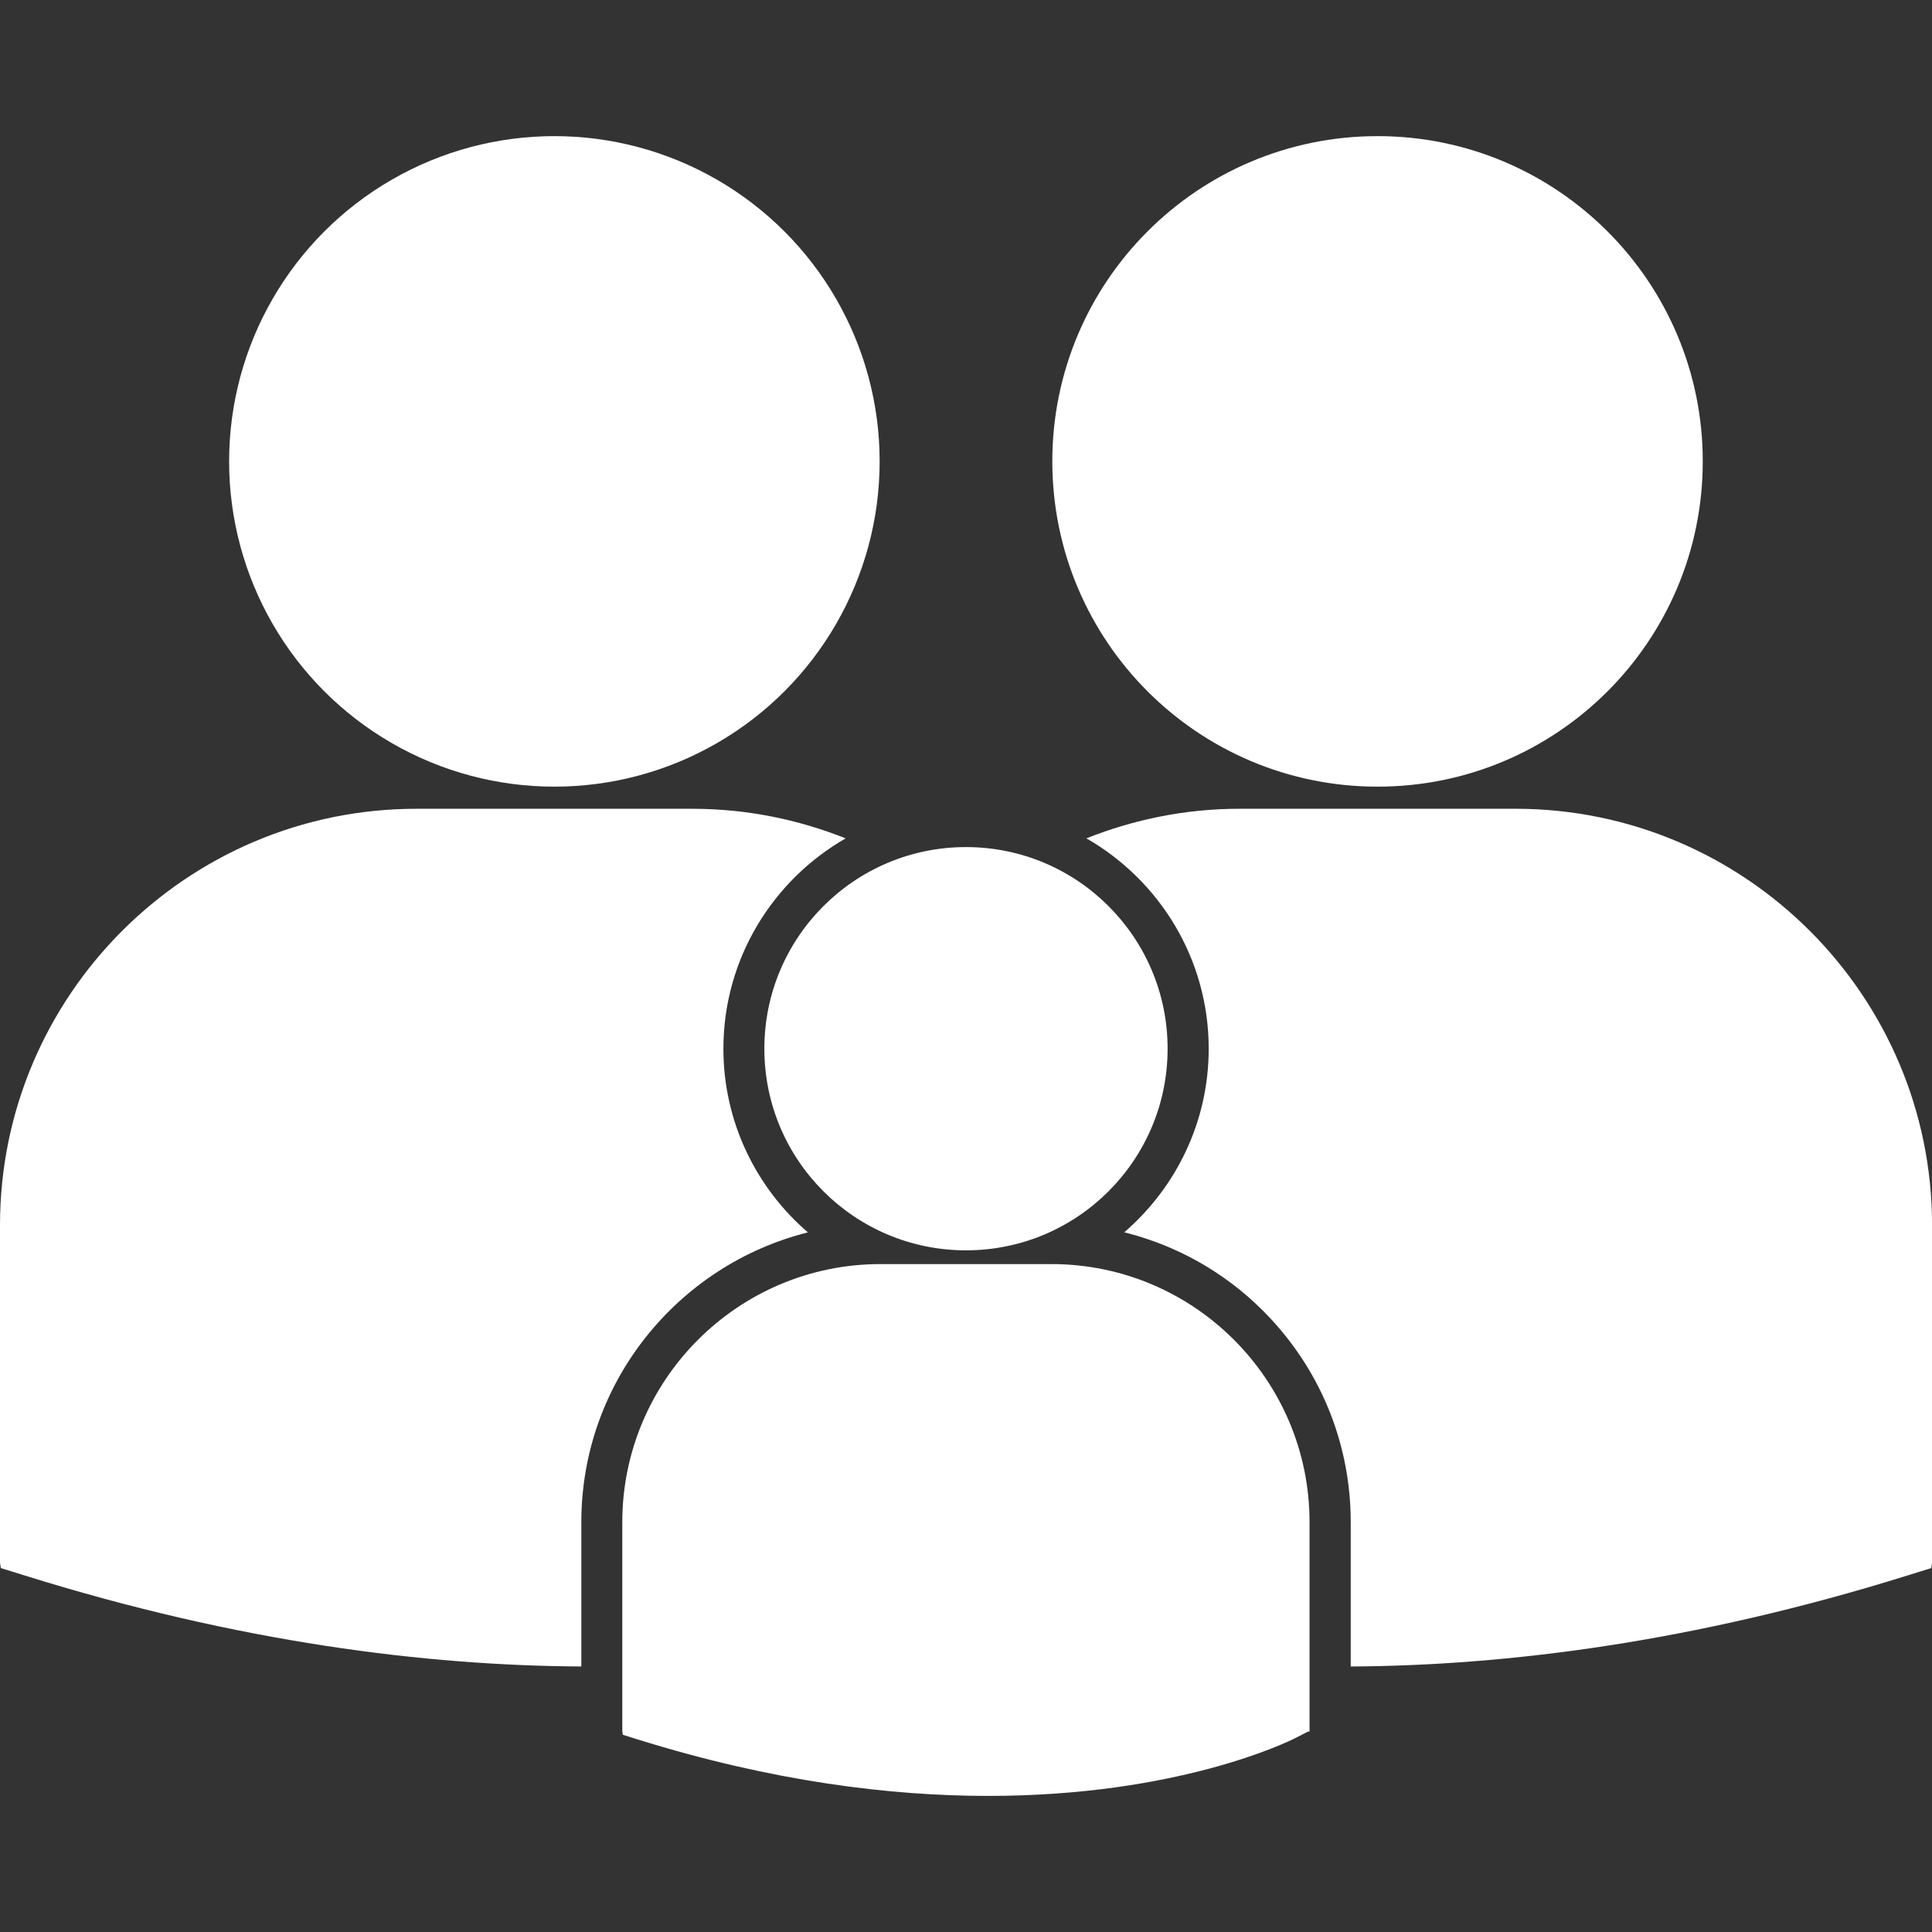
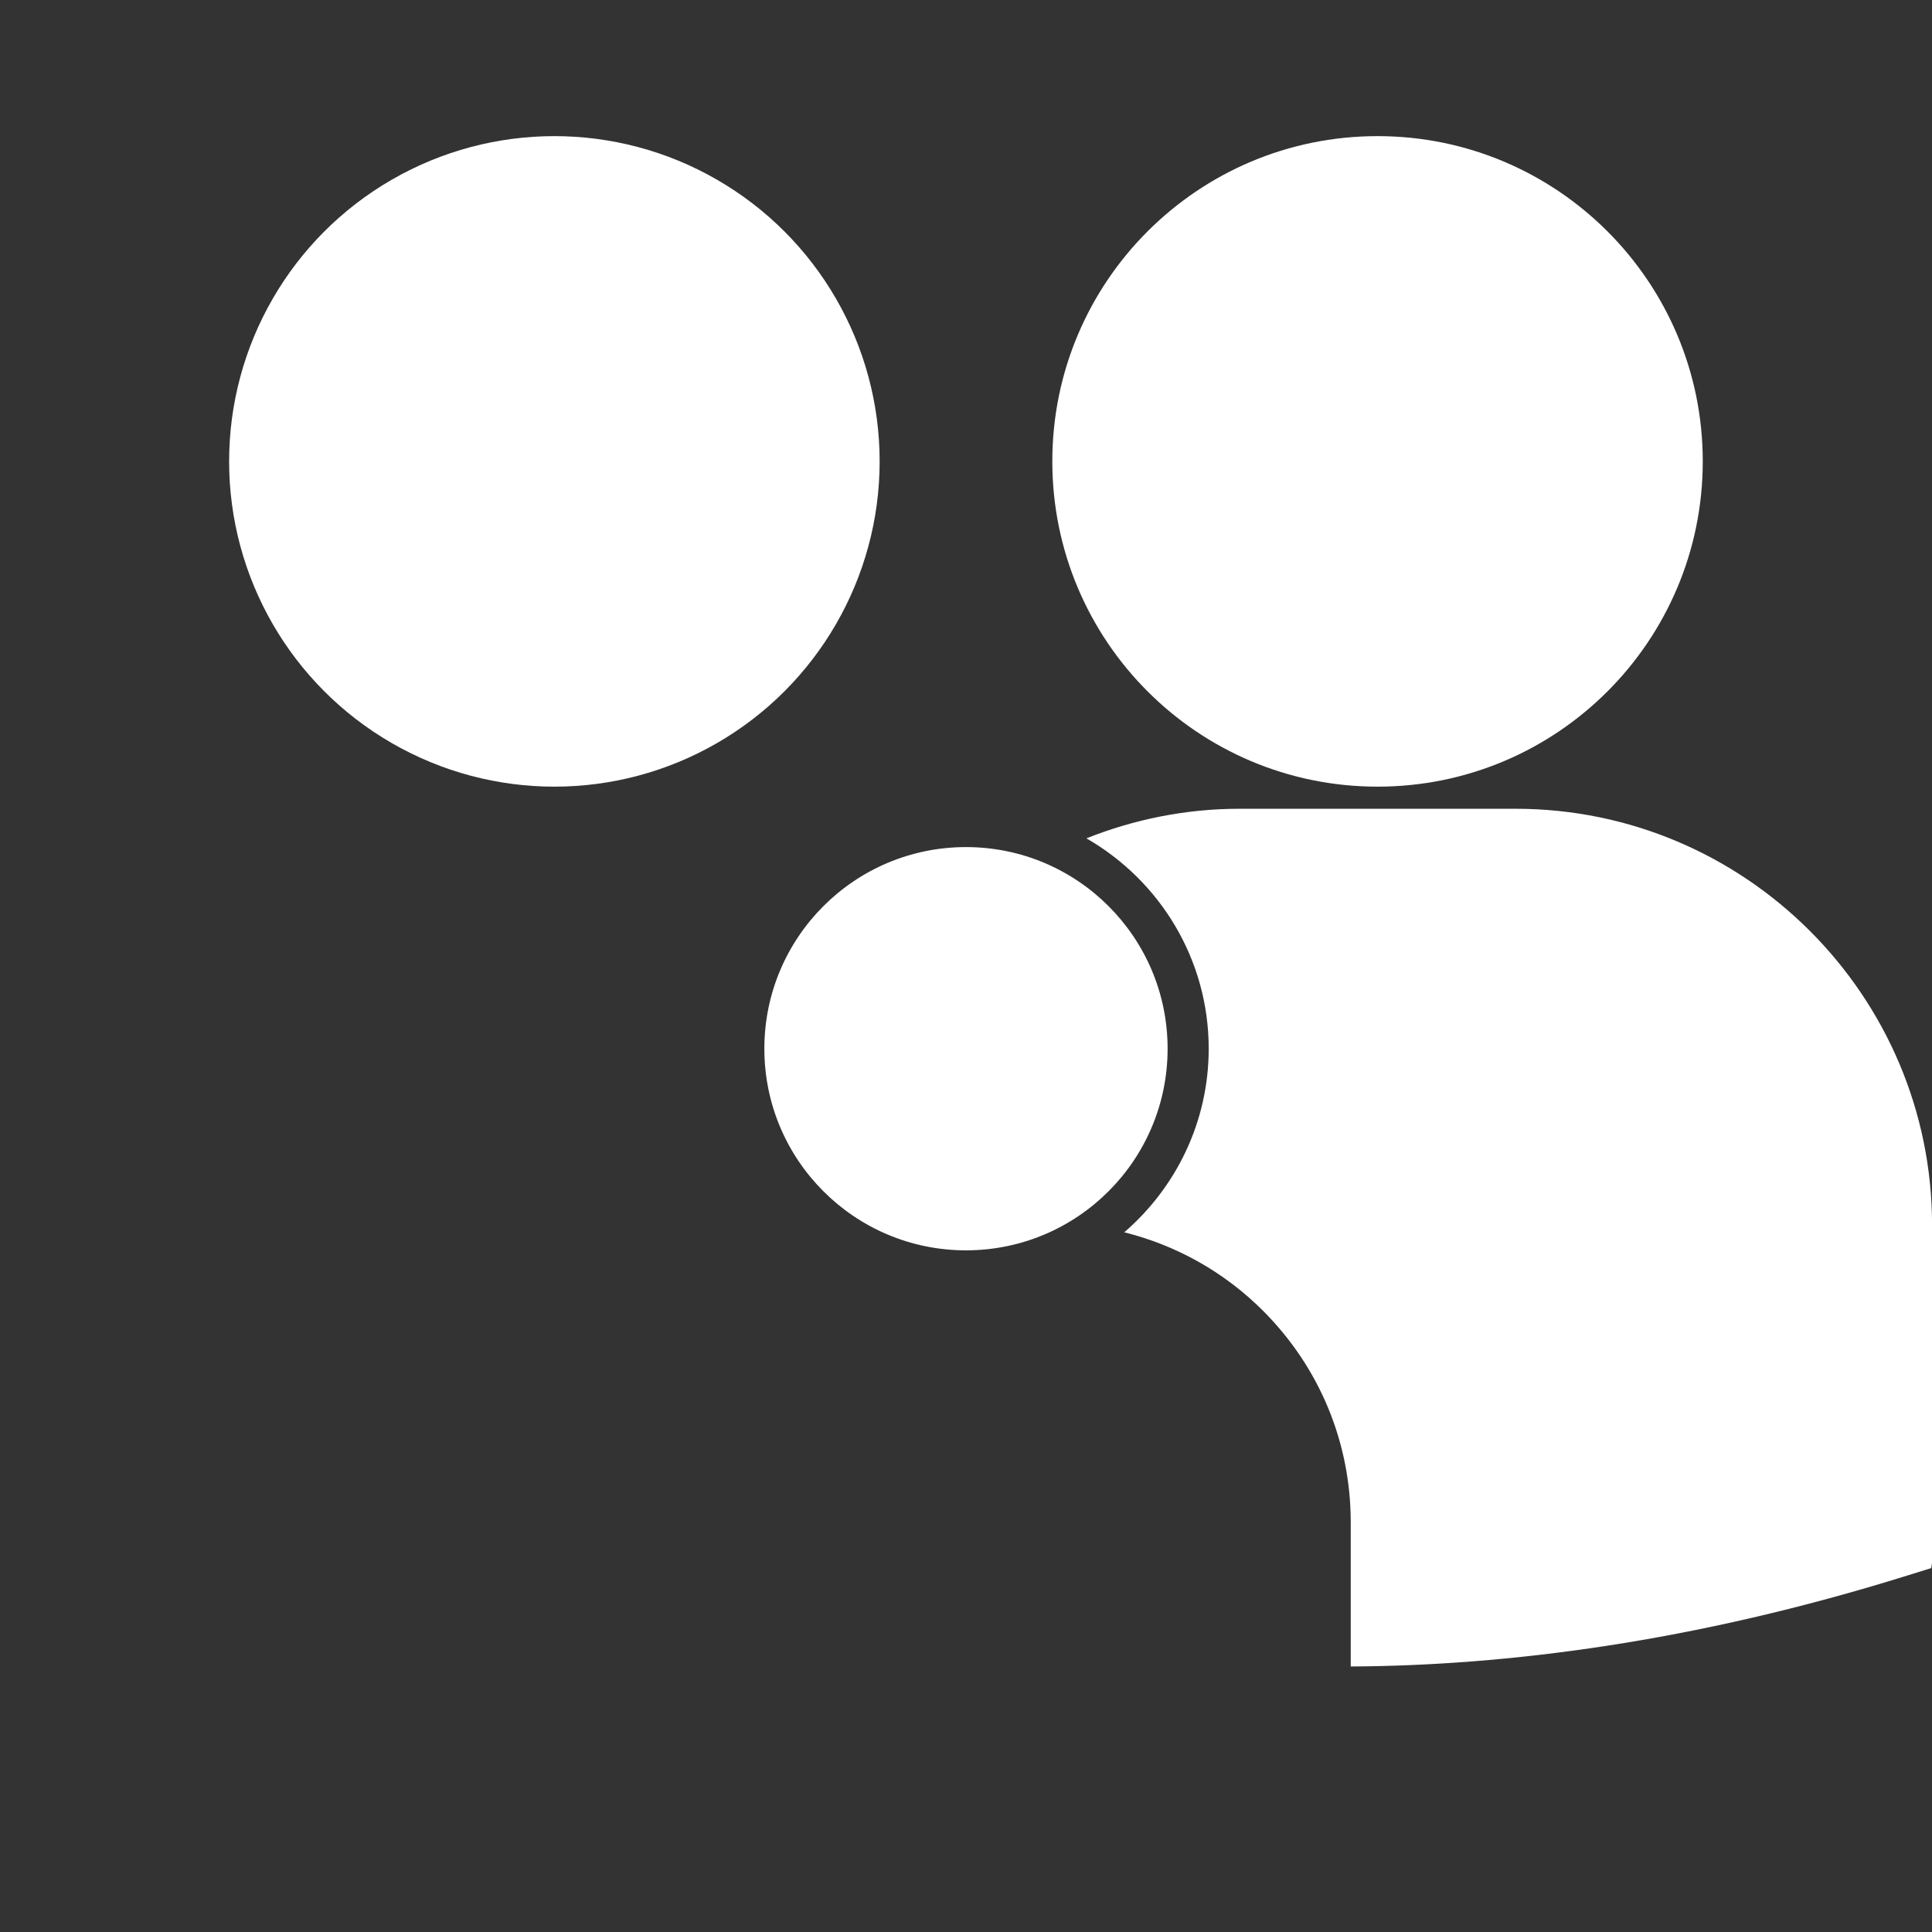
<svg xmlns="http://www.w3.org/2000/svg" version="1.1" id="Capa_1" x="0px" y="0px" width="98.666px" height="98.666px" viewBox="0 0 98.666 98.666" enable-background="new 0 0 98.666 98.666" xml:space="preserve">
  <rect x="0" y="0" width="98.666" height="98.666" fill="#333333" stroke="none" />
  <g>
    <g>
      <circle fill="#FFFFFF" cx="49.332" cy="53.557" r="10.297" />
-       <path fill="#FFFFFF" d="M53.7,64.556h-8.737c-7.269,0-13.183,5.916-13.183,13.184v10.689l0.027,0.166l0.735,0.229    c6.937,2.168,12.965,2.892,17.928,2.892c9.688,0,15.303-2.764,15.649-2.938l0.688-0.351l0.07,0.003V77.739    C66.883,70.472,60.972,64.556,53.7,64.556z" />
      <circle fill="#FFFFFF" cx="28.312" cy="23.563" r="16.611" />
      <path fill="#FFFFFF" d="M70.351,40.174c9.174,0,16.608-7.44,16.608-16.613c0-9.17-7.438-16.609-16.608-16.609    c-9.177,0-16.61,7.437-16.61,16.609S61.174,40.174,70.351,40.174z" />
-       <path fill="#FFFFFF" d="M41.258,62.937c-2.637-2.274-4.314-5.633-4.314-9.379c0-4.594,2.519-8.604,6.243-10.743    c-2.425-0.965-5.061-1.511-7.826-1.511H21.266C9.54,41.303,0,50.847,0,62.571v17.24l0.043,0.27L1.23,80.45    c10.982,3.432,20.542,4.613,28.458,4.656v-7.367C29.688,70.595,34.623,64.599,41.258,62.937z" />
      <path fill="#FFFFFF" d="M77.397,41.303H63.306c-2.766,0-5.398,0.546-7.824,1.511c3.727,2.139,6.246,6.147,6.246,10.744    c0,3.744-1.679,7.102-4.313,9.375c2.655,0.662,5.101,2.021,7.088,4.008c2.888,2.891,4.479,6.727,4.478,10.801v7.365    c7.916-0.043,17.478-1.226,28.457-4.656l1.188-0.369l0.044-0.27v-17.24C98.664,50.847,89.124,41.303,77.397,41.303z" />
    </g>
  </g>
</svg>